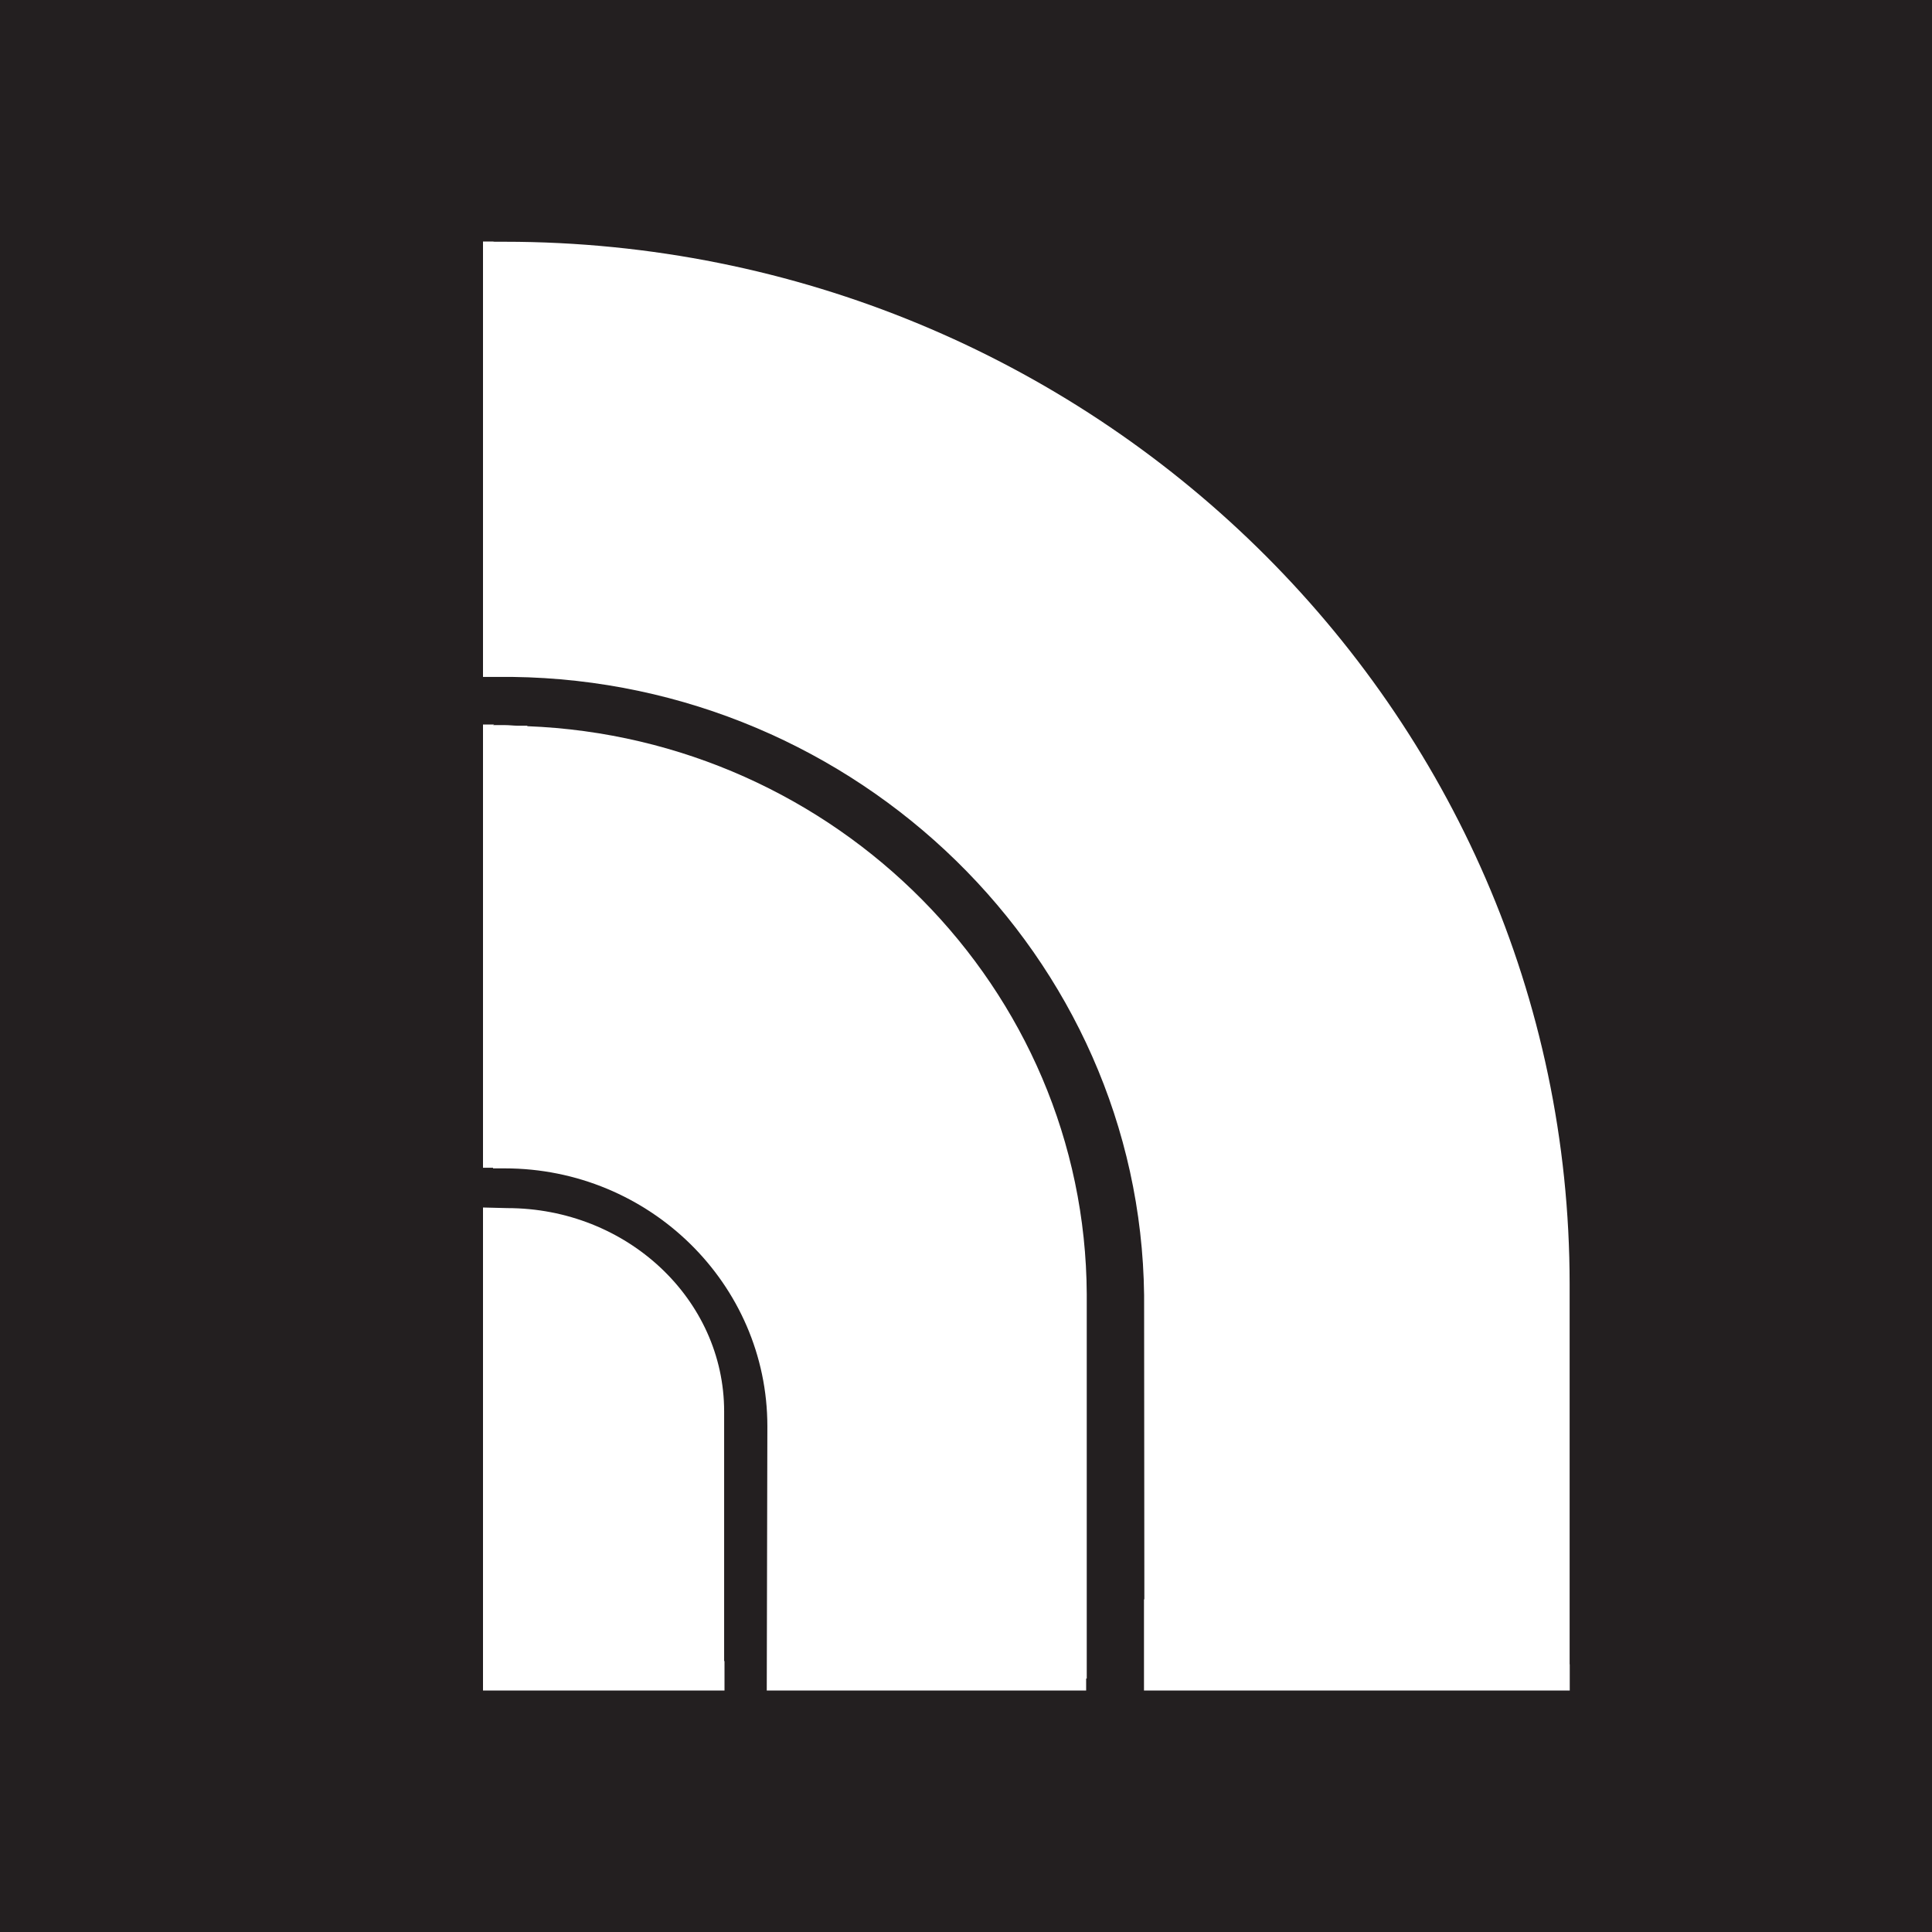
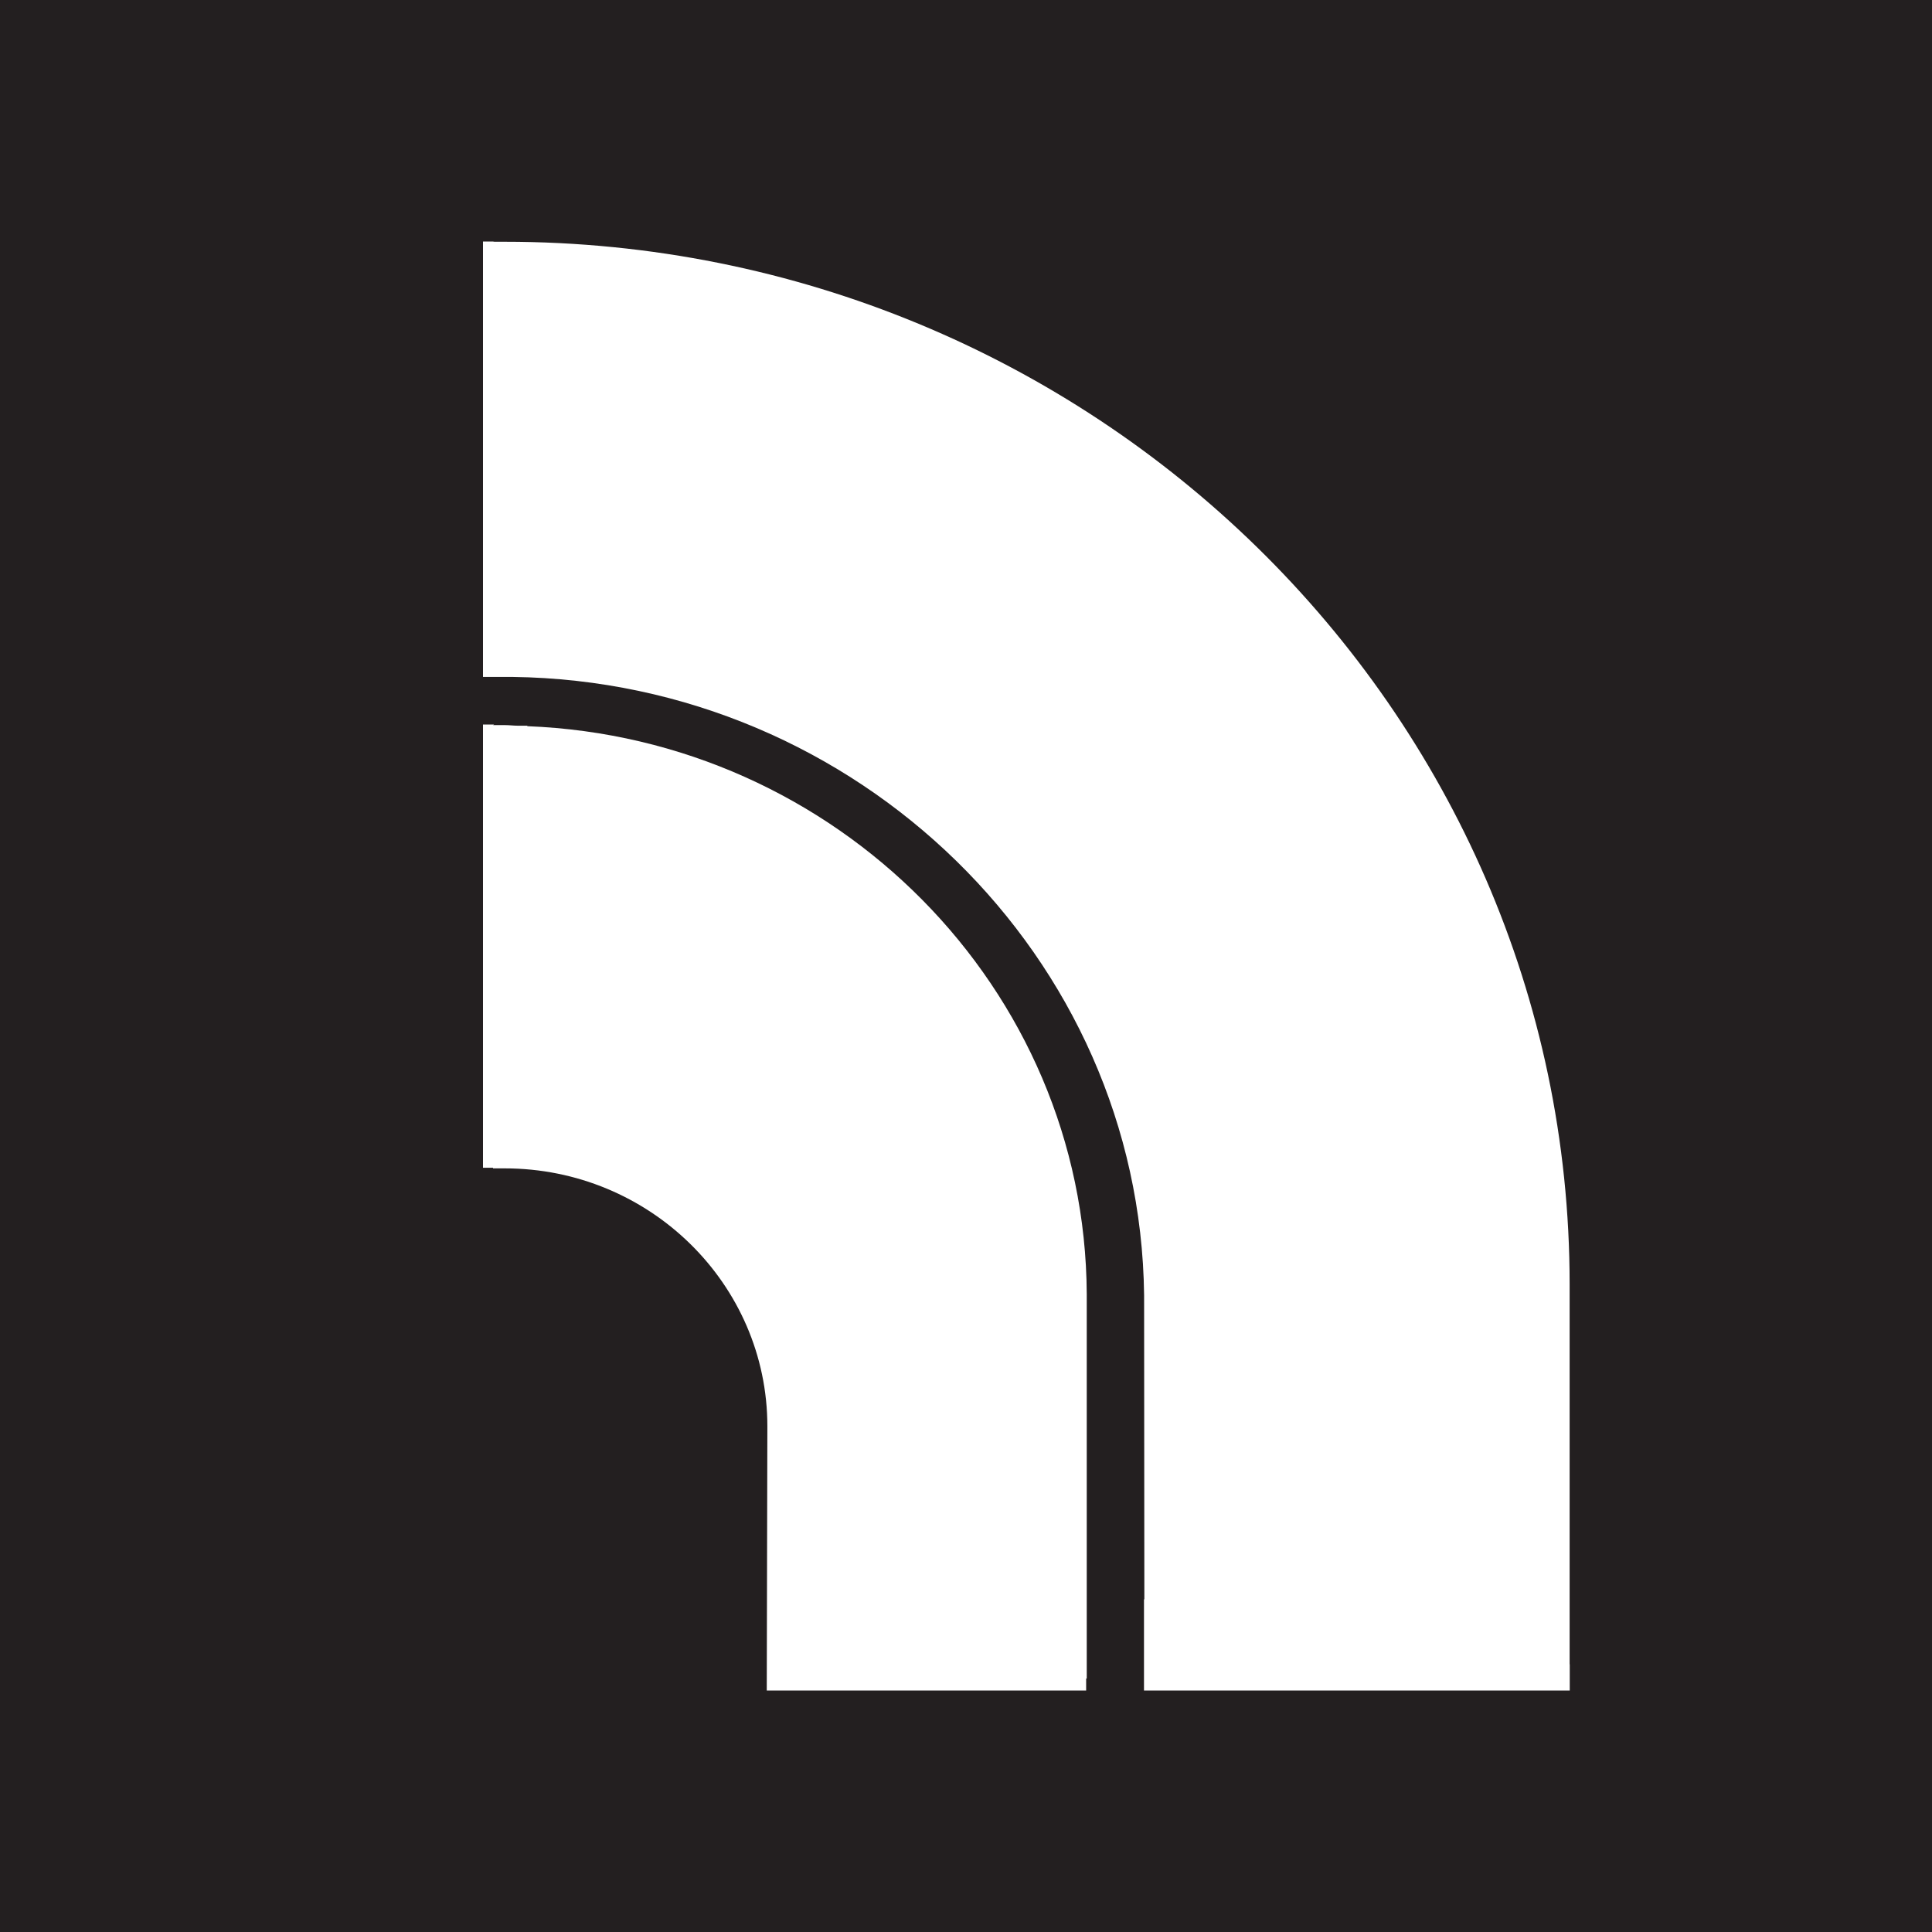
<svg xmlns="http://www.w3.org/2000/svg" width="16" height="16" viewBox="0 0 16 16" fill="none">
  <rect width="16" height="16" fill="#231F20" />
-   <path d="M5.997 13.756V11.689C5.997 10.76 5.192 10.005 4.2 10.005L4 10V14H6V13.756H5.997" fill="white" />
  <path d="M12.999 13.783V10.635C12.999 5.875 9.041 2.002 4.177 2.002H4.081L4.097 2H4V5.606H4.245C7.102 5.643 9.442 7.924 9.475 10.726L9.477 13.245H9.474V14H13V13.783H12.999" fill="white" />
  <path d="M9 13.901V10.718C8.988 8.184 6.926 6.113 4.367 6.014V6.01H4.289C4.253 6.01 4.22 6.005 4.183 6.005H4.083L4.093 6H4V6.681V9.671H4.083V9.676H4.18C5.379 9.676 6.355 10.634 6.355 11.812L6.35 14H8.995V13.901H9" fill="white" />
</svg>